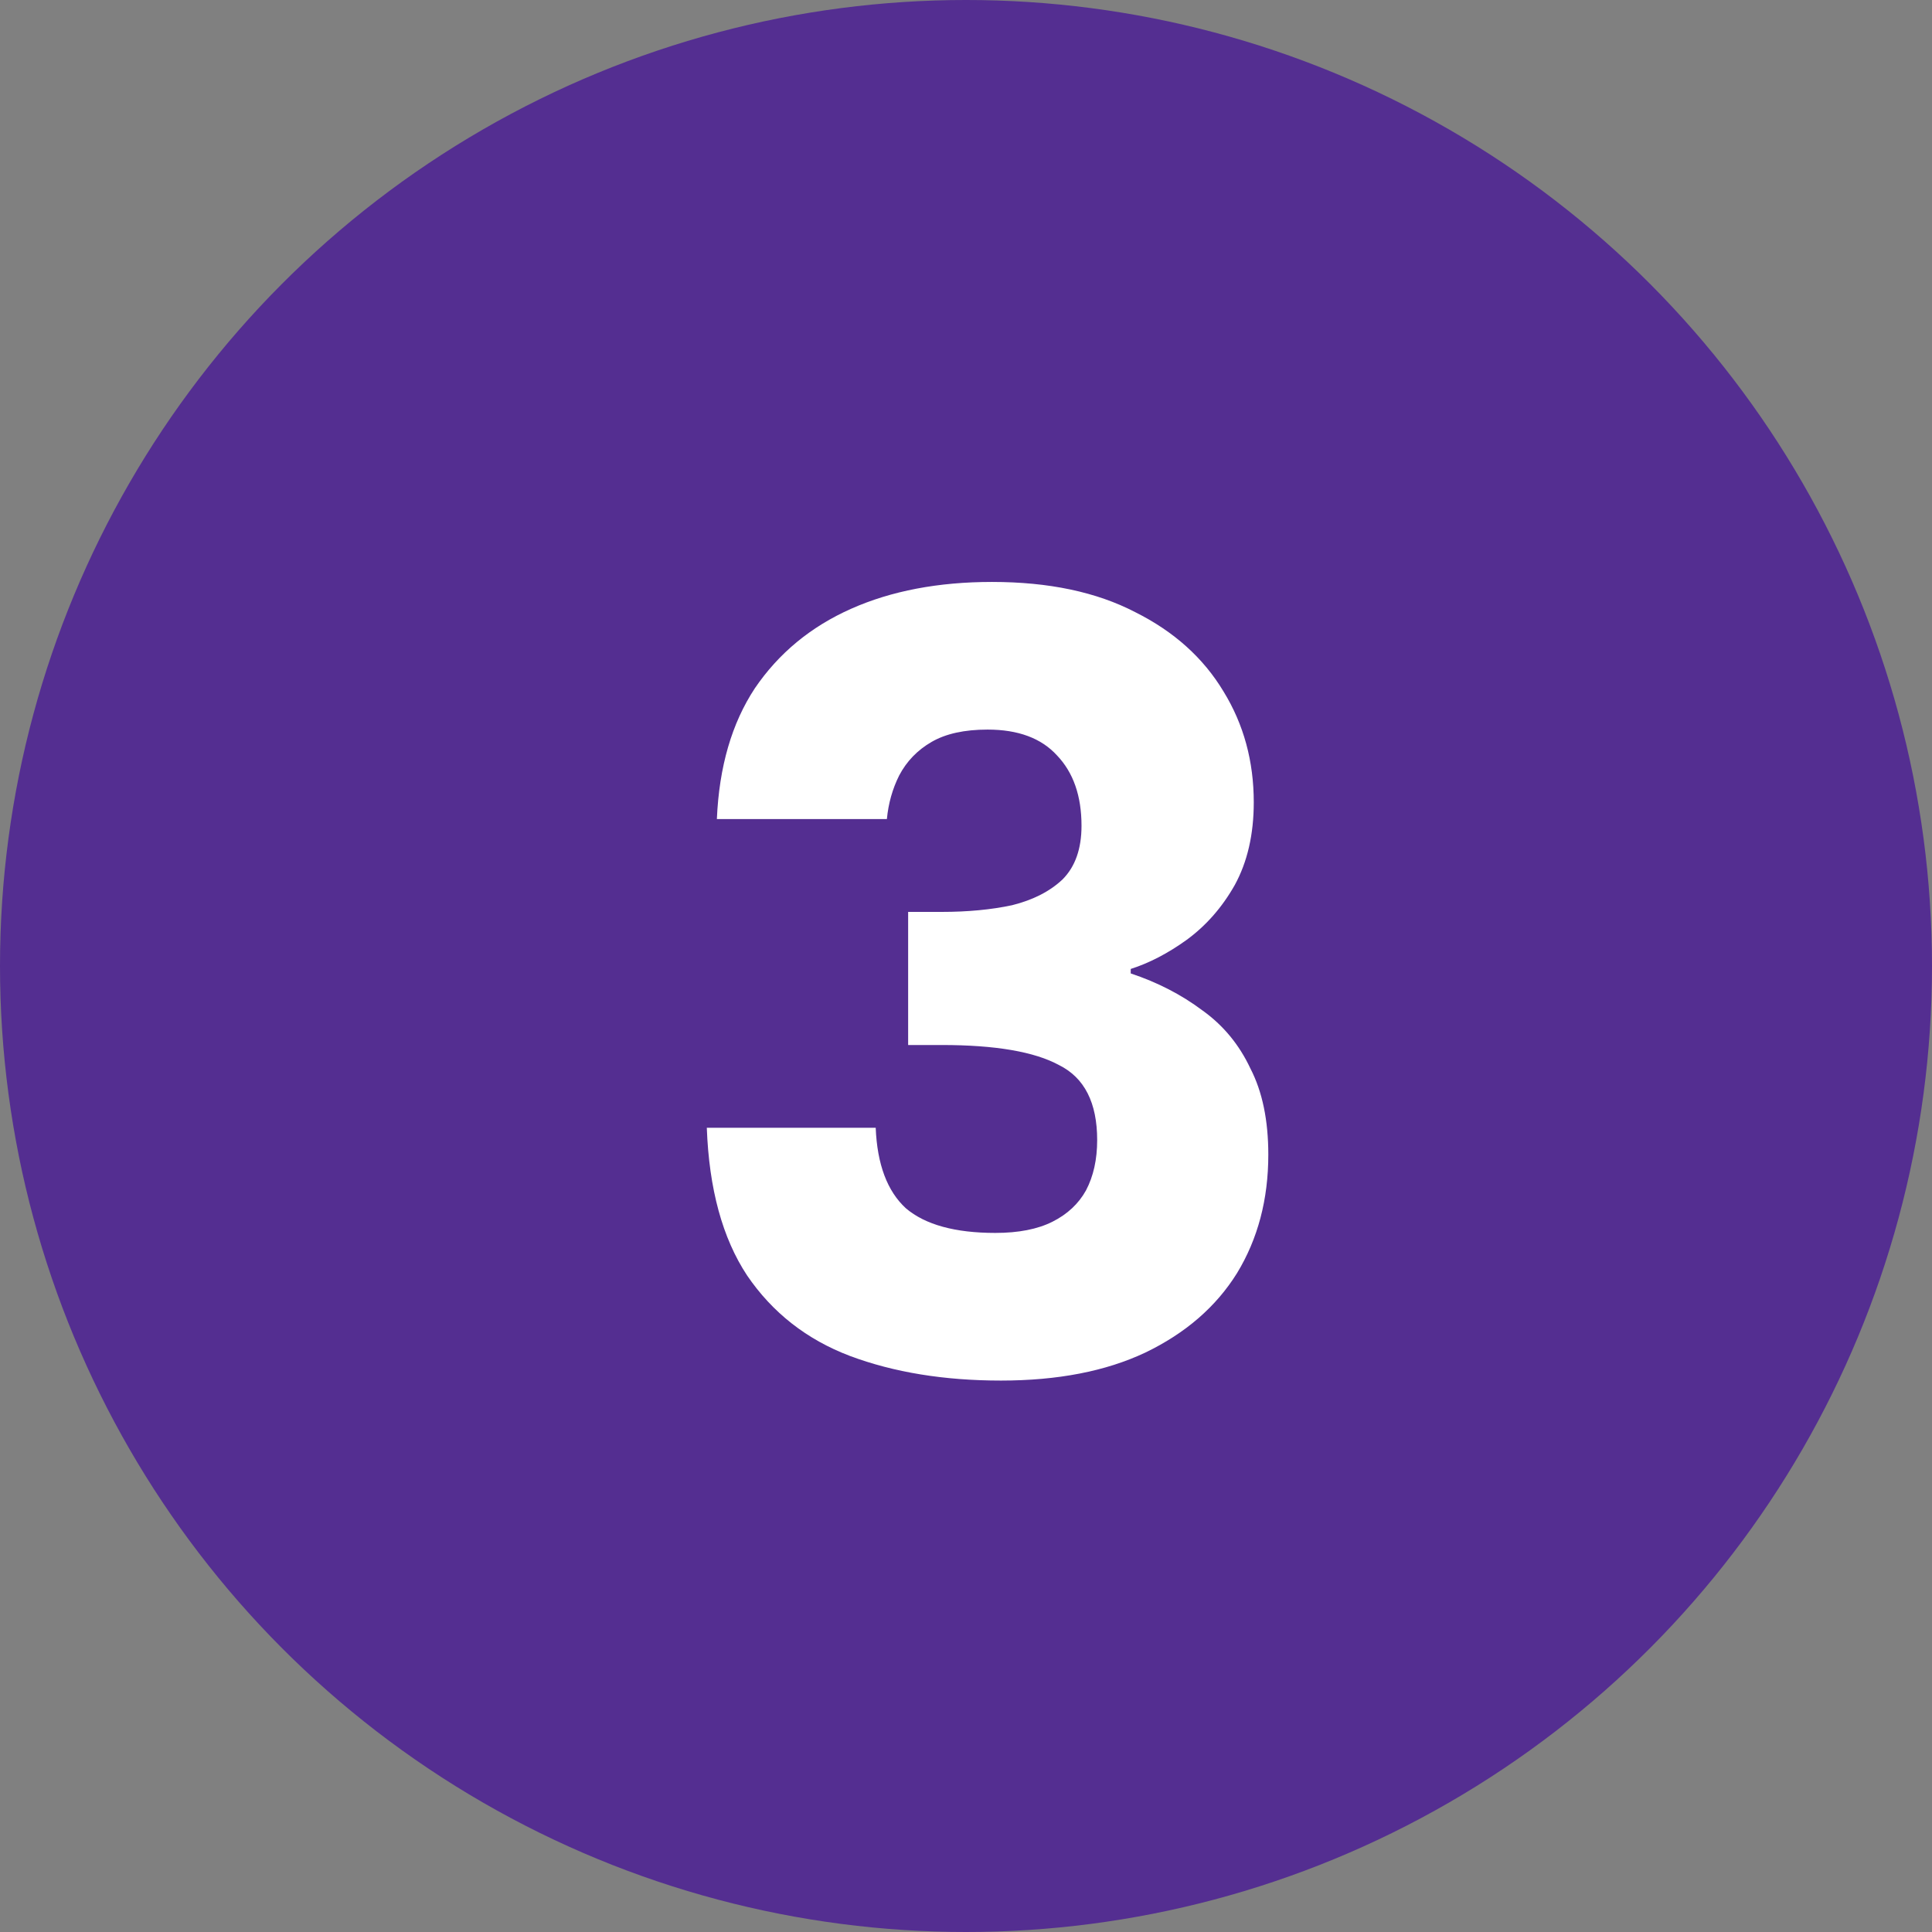
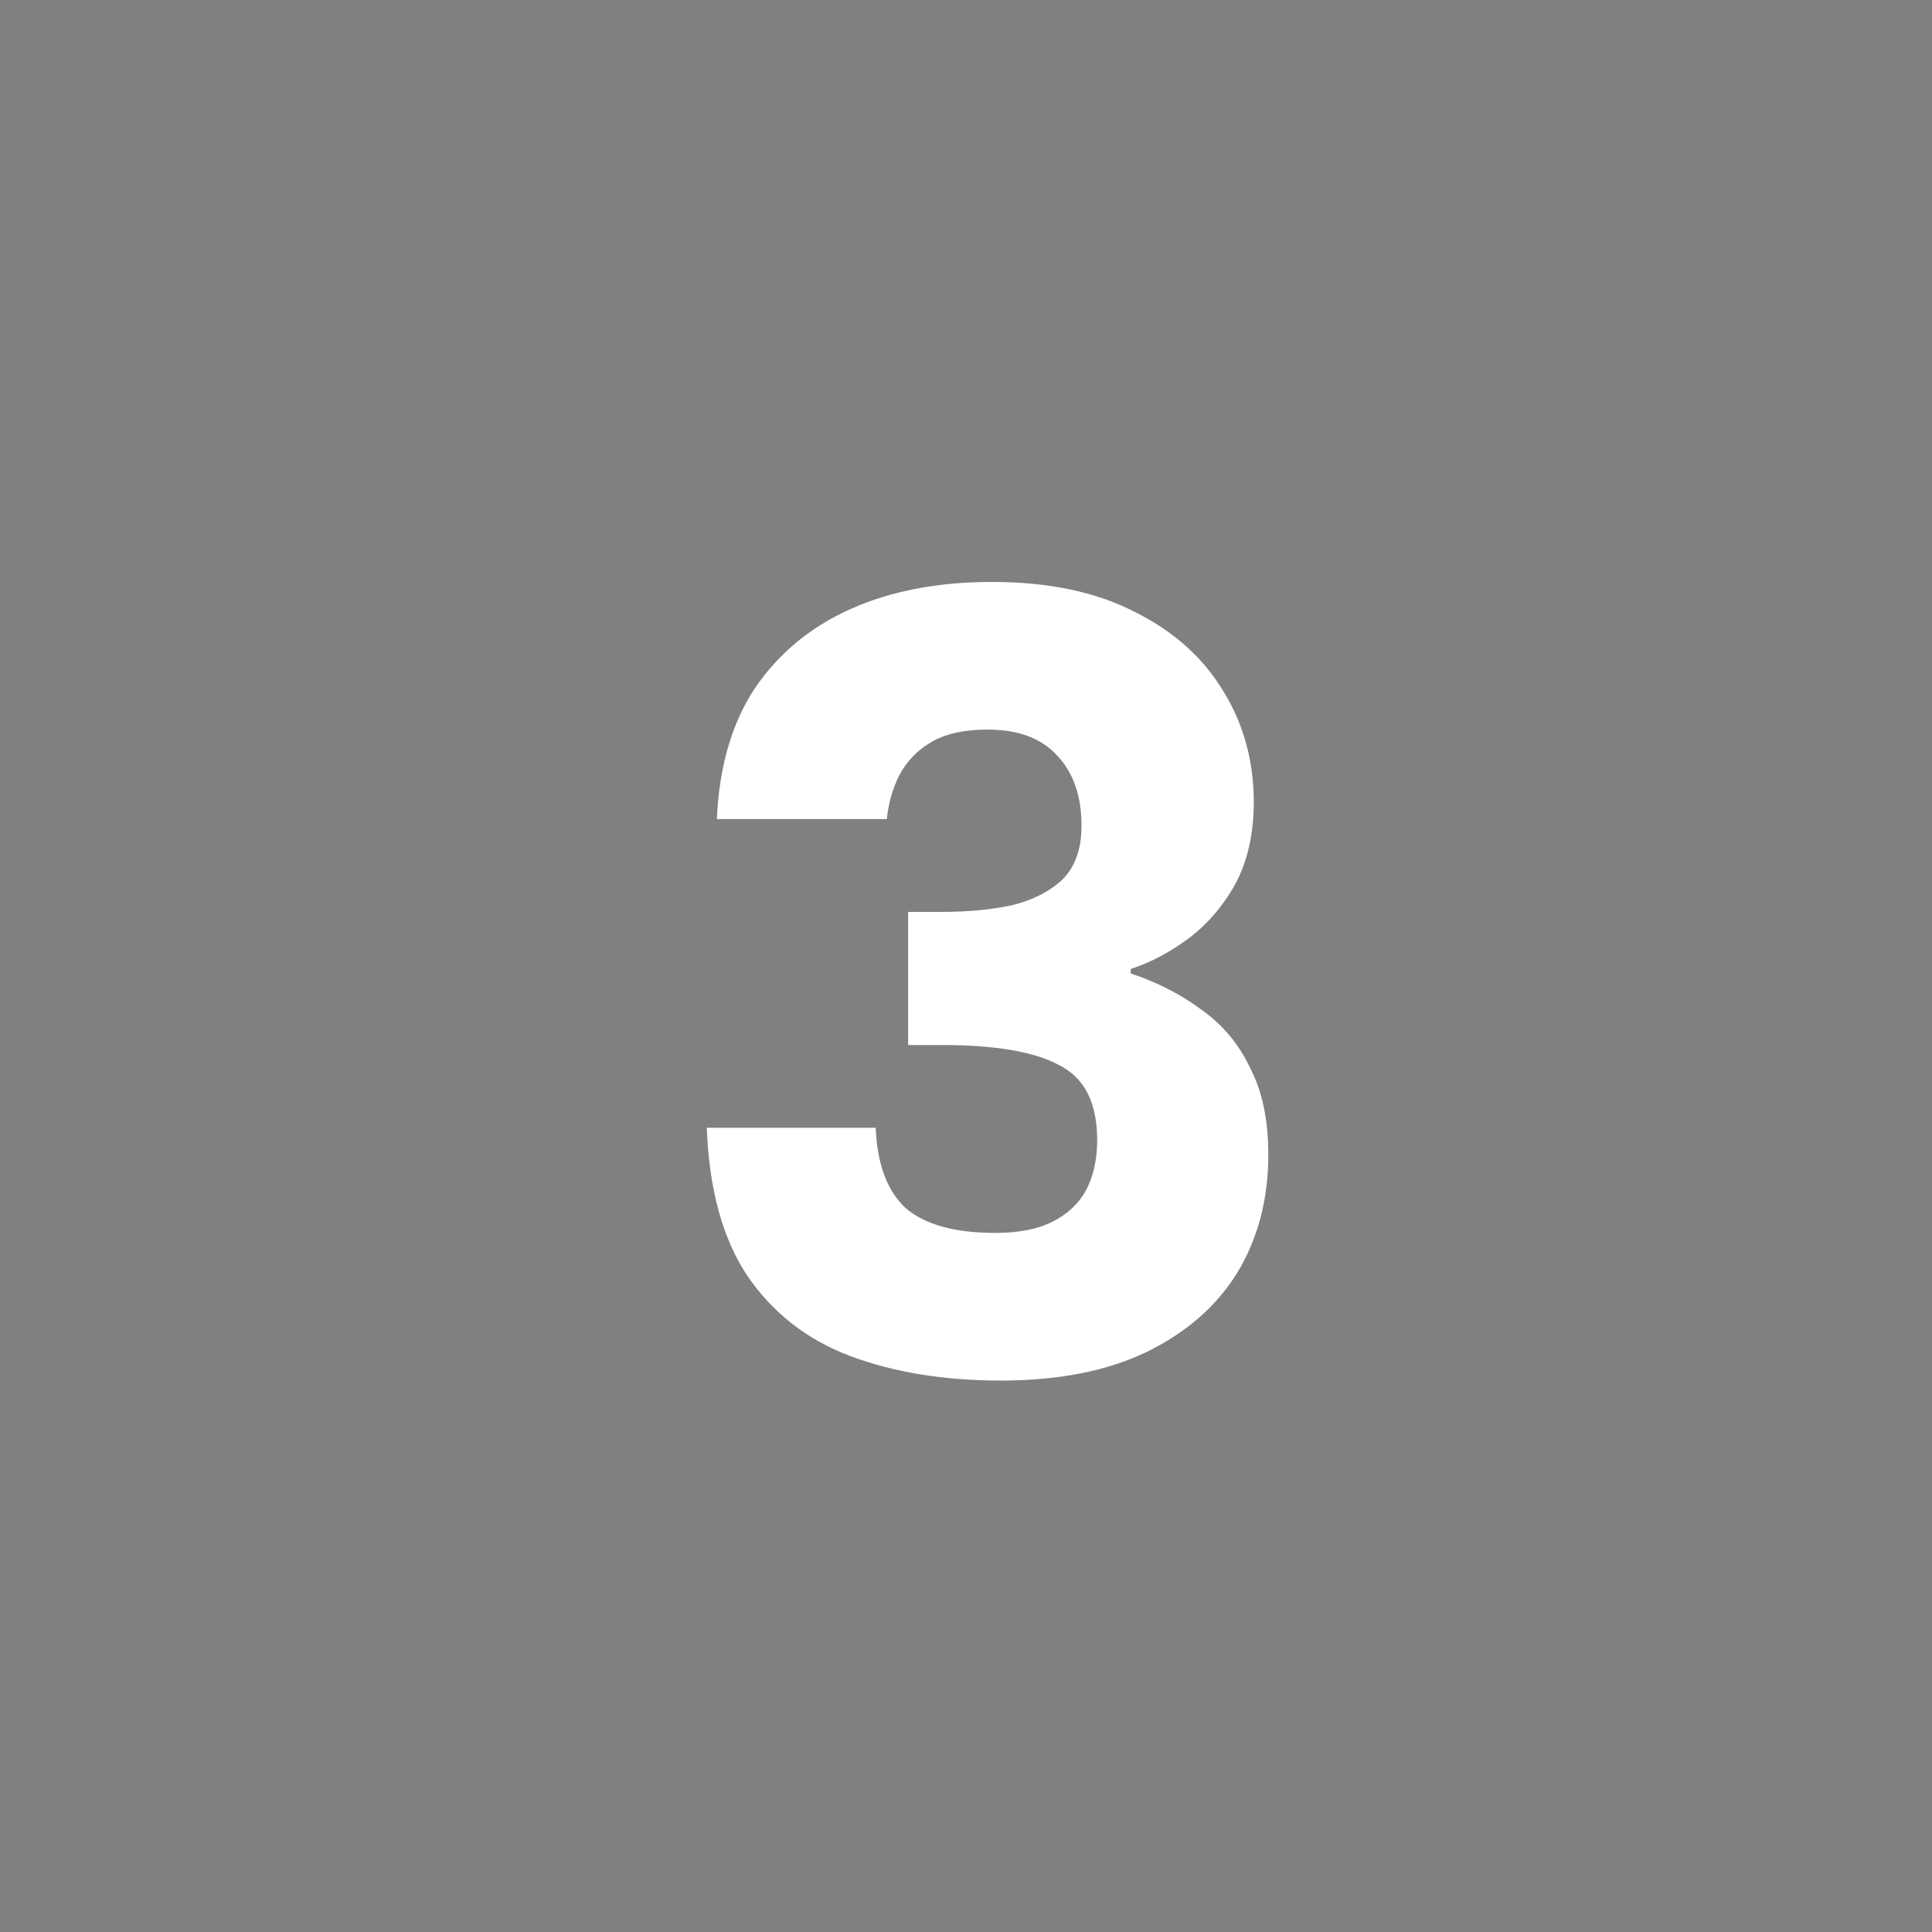
<svg xmlns="http://www.w3.org/2000/svg" width="38" height="38" viewBox="0 0 38 38" fill="none">
  <rect x="0" y="0" width="38" height="38" fill="#808080" stroke="none" />
-   <circle cx="19" cy="19" r="19" fill="#542E91" />
  <path d="M14.1 16.11C14.144 15.083 14.393 14.225 14.848 13.536C15.317 12.847 15.948 12.326 16.74 11.974C17.532 11.622 18.456 11.446 19.512 11.446C20.627 11.446 21.565 11.644 22.328 12.04C23.091 12.421 23.67 12.942 24.066 13.602C24.462 14.247 24.66 14.973 24.66 15.78C24.66 16.411 24.535 16.953 24.286 17.408C24.037 17.848 23.721 18.207 23.34 18.486C22.973 18.75 22.607 18.941 22.24 19.058V19.146C22.768 19.322 23.237 19.564 23.648 19.872C24.059 20.165 24.374 20.547 24.594 21.016C24.829 21.471 24.946 22.035 24.946 22.71C24.946 23.59 24.741 24.367 24.33 25.042C23.919 25.702 23.318 26.223 22.526 26.604C21.749 26.971 20.803 27.154 19.688 27.154C18.573 27.154 17.583 26.993 16.718 26.67C15.867 26.347 15.193 25.819 14.694 25.086C14.21 24.353 13.946 23.385 13.902 22.182H17.224C17.253 22.901 17.451 23.429 17.818 23.766C18.199 24.089 18.786 24.25 19.578 24.25C20.033 24.25 20.407 24.177 20.7 24.03C20.993 23.883 21.213 23.678 21.36 23.414C21.507 23.135 21.58 22.805 21.58 22.424C21.58 21.691 21.331 21.199 20.832 20.95C20.348 20.686 19.578 20.554 18.522 20.554H17.862V17.936H18.522C19.035 17.936 19.497 17.892 19.908 17.804C20.319 17.701 20.649 17.533 20.898 17.298C21.147 17.049 21.272 16.697 21.272 16.242C21.272 15.655 21.111 15.193 20.788 14.856C20.48 14.519 20.025 14.35 19.424 14.35C18.969 14.35 18.603 14.431 18.324 14.592C18.045 14.753 17.833 14.973 17.686 15.252C17.554 15.516 17.473 15.802 17.444 16.11H14.1Z" fill="white" />
</svg>